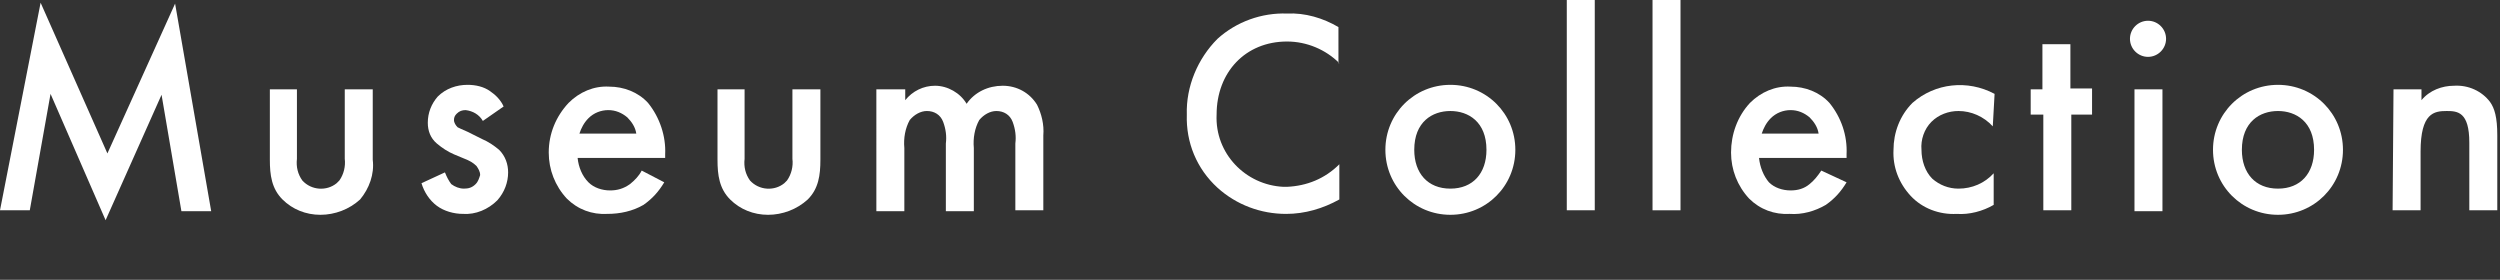
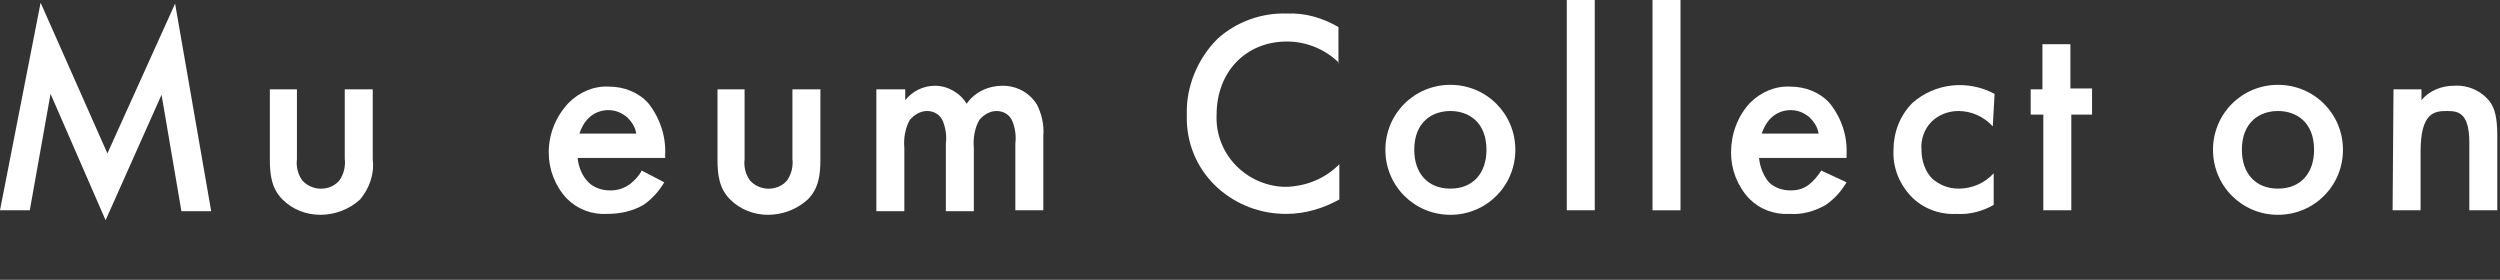
<svg xmlns="http://www.w3.org/2000/svg" version="1.1" id="レイヤー_1" x="0px" y="0px" viewBox="0 0 277 31" style="enable-background:new 0 0 277 31;" xml:space="preserve">
  <rect x="0" y="0" width="277" height="31" fill="#333333" stroke="none" />
  <style type="text/css">
	.st0{fill:#FFFFFF;}
</style>
  <g id="レイヤー_2_00000166670707651585513730000005648255692157620891_">
    <g id="リンク">
      <path class="st0" d="M0,23.3l4.5-23L11.9,17l7.5-16.6l4,23h-3.3l-2.2-12.9l-6.2,13.9L5.6,10.4L3.3,23.3H0z" />
      <path class="st0" d="M32.9,9.9v7.7c-0.1,0.9,0.1,1.7,0.6,2.4c1,1.1,2.7,1.2,3.8,0.3c0.1-0.1,0.2-0.2,0.3-0.3    c0.5-0.7,0.7-1.6,0.6-2.4V9.9h3.1v7.8c0.2,1.6-0.4,3.2-1.4,4.4c-1.2,1.1-2.8,1.7-4.4,1.7c-1.6,0-3.1-0.6-4.2-1.7    c-1.2-1.2-1.4-2.7-1.4-4.4V9.9H32.9z" />
-       <path class="st0" d="M53.5,13.4c-0.4-0.7-1.1-1.1-1.9-1.2c-0.4,0-0.7,0.1-1,0.4c-0.2,0.2-0.3,0.4-0.3,0.7c0,0.3,0.2,0.6,0.4,0.8    c0.2,0.1,0.4,0.2,1.1,0.5l1.6,0.8c0.7,0.3,1.3,0.7,1.9,1.2c0.7,0.7,1,1.6,1,2.5c0,1.1-0.4,2.2-1.2,3.1c-1,1-2.4,1.6-3.8,1.5    c-1,0-2.1-0.3-2.9-0.9c-0.8-0.6-1.4-1.5-1.7-2.5l2.6-1.2c0.2,0.5,0.4,0.9,0.7,1.3c0.4,0.3,0.9,0.5,1.4,0.5c0.5,0,0.9-0.1,1.3-0.5    c0.3-0.3,0.4-0.7,0.5-1c0-0.4-0.2-0.7-0.4-1c-0.4-0.4-0.8-0.6-1.3-0.8l-1.2-0.5c-0.7-0.3-1.3-0.7-1.9-1.2c-0.7-0.6-1-1.4-1-2.3    c0-1.1,0.4-2.1,1.1-2.9c0.9-0.9,2.1-1.3,3.3-1.3c0.9,0,1.8,0.2,2.5,0.7c0.6,0.4,1.2,1,1.5,1.7L53.5,13.4z" />
      <path class="st0" d="M73.6,20.2c-0.6,1-1.3,1.8-2.3,2.5c-1.2,0.7-2.6,1-4,1c-1.7,0.1-3.3-0.5-4.5-1.7c-1.3-1.4-2-3.2-2-5.1    c0-2.1,0.8-4,2.2-5.5c1.2-1.2,2.8-1.9,4.5-1.8c1.6,0,3.2,0.6,4.3,1.8c1.3,1.6,2,3.7,1.9,5.7v0.4H64c0.1,1,0.5,2,1.2,2.7    c0.6,0.6,1.5,0.9,2.4,0.9c0.8,0,1.5-0.2,2.2-0.7c0.5-0.4,1-0.9,1.3-1.5L73.6,20.2z M70.5,14.8c-0.1-0.7-0.5-1.3-1-1.8    c-0.6-0.5-1.3-0.8-2.1-0.8c-0.8,0-1.6,0.3-2.2,0.9c-0.5,0.5-0.8,1.1-1,1.7H70.5z" />
      <path class="st0" d="M82.5,9.9v7.7c-0.1,0.9,0.1,1.7,0.6,2.4c1,1.1,2.7,1.2,3.8,0.3c0.1-0.1,0.2-0.2,0.3-0.3    c0.5-0.7,0.7-1.6,0.6-2.4V9.9h3.1v7.8c0,1.7-0.2,3.2-1.4,4.4c-1.2,1.1-2.8,1.7-4.4,1.7c-1.6,0-3.1-0.6-4.2-1.7    c-1.2-1.2-1.4-2.7-1.4-4.4V9.9H82.5z" />
      <path class="st0" d="M97.2,9.9h3.1v1.2c0.8-1,2-1.6,3.3-1.6c1.4,0,2.8,0.8,3.5,2c0.9-1.3,2.4-2,4-2c1.6,0,3,0.8,3.8,2.1    c0.5,1,0.8,2.2,0.7,3.4v8.3h-3.1v-7.4c0.1-0.8,0-1.6-0.3-2.4c-0.3-0.8-1-1.2-1.8-1.2c-0.7,0-1.4,0.4-1.9,1c-0.5,0.9-0.7,2-0.6,3.1    v7h-3.1v-7.5c0.1-0.8,0-1.6-0.3-2.4c-0.3-0.8-1-1.2-1.8-1.2c-0.7,0-1.4,0.4-1.9,1c-0.5,0.9-0.7,2-0.6,3.1v7h-3.1V9.9z" />
      <path class="st0" d="M148.4,7c-1.5-1.5-3.6-2.4-5.8-2.4c-4.6,0-7.8,3.4-7.8,8.1c-0.2,4.3,3.2,7.8,7.4,8c0.1,0,0.3,0,0.4,0    c2.2-0.1,4.2-0.9,5.8-2.5v3.9c-1.8,1-3.8,1.6-5.9,1.6c-2.8,0-5.5-1-7.6-2.9c-2.3-2.1-3.5-5-3.4-8.1c-0.1-3.1,1.2-6.2,3.4-8.4    c2.1-1.9,4.9-2.9,7.7-2.8c2-0.1,4,0.5,5.7,1.5V7z" />
      <path class="st0" d="M167.9,16.6c0,4-3.2,7.2-7.2,7.2c-4,0-7.2-3.2-7.2-7.2c0-4,3.2-7.2,7.2-7.2C164.7,9.4,167.9,12.6,167.9,16.6z     M164.7,16.6c0-3.1-2-4.3-4-4.3s-4,1.2-4,4.3c0,2.6,1.5,4.3,4,4.3S164.7,19.2,164.7,16.6L164.7,16.6z" />
      <path class="st0" d="M176.7,0v23.3h-3.1V0H176.7z" />
      <path class="st0" d="M186.2,0v23.3h-3.1V0H186.2z" />
      <path class="st0" d="M204.6,20.2c-0.6,1-1.3,1.8-2.3,2.5c-1.2,0.7-2.6,1.1-4,1c-1.7,0.1-3.3-0.5-4.5-1.7c-1.3-1.4-2-3.2-2-5.1    c0-2,0.7-4,2.1-5.5c1.2-1.2,2.8-1.9,4.5-1.8c1.6,0,3.2,0.6,4.3,1.8c1.3,1.6,2,3.6,1.9,5.7v0.4h-9.7c0.1,1,0.5,2,1.1,2.7    c0.6,0.6,1.5,0.9,2.4,0.9c0.8,0,1.5-0.2,2.1-0.7c0.5-0.4,0.9-0.9,1.3-1.5L204.6,20.2z M201.5,14.8c-0.1-0.7-0.5-1.3-1-1.8    c-0.6-0.5-1.3-0.8-2.1-0.8c-0.8,0-1.6,0.3-2.2,0.9c-0.5,0.5-0.8,1.1-1,1.7H201.5z" />
      <path class="st0" d="M220.8,14c-1-1.1-2.4-1.7-3.8-1.7c-1.1,0-2.2,0.4-3,1.2c-0.8,0.8-1.2,2-1.1,3.1c0,1.2,0.4,2.4,1.2,3.2    c0.8,0.7,1.8,1.1,2.9,1.1c1.5,0,2.9-0.6,3.9-1.7v3.5c-1.2,0.7-2.7,1.1-4.1,1c-1.9,0.1-3.8-0.6-5.1-2c-1.3-1.4-2-3.2-1.9-5.1    c0-1.9,0.7-3.8,2.1-5.2c2.5-2.2,6.1-2.6,9.1-1L220.8,14z" />
      <path class="st0" d="M229.5,12.7v10.6h-3.1V12.7H225V9.9h1.3V4.9h3.1v4.9h2.4v2.9L229.5,12.7z" />
-       <path class="st0" d="M238,2.3c1.1,0,2,0.9,2,2s-0.9,2-2,2s-2-0.9-2-2S236.9,2.3,238,2.3z M239.6,9.9v13.5h-3.1V9.9H239.6z" />
      <path class="st0" d="M259.6,16.6c0,4-3.2,7.2-7.2,7.2c-4,0-7.2-3.2-7.2-7.2c0-4,3.2-7.2,7.2-7.2C256.4,9.4,259.6,12.6,259.6,16.6z     M256.4,16.6c0-3.1-2-4.3-4-4.3s-4,1.2-4,4.3c0,2.6,1.5,4.3,4,4.3S256.4,19.2,256.4,16.6L256.4,16.6z" />
      <path class="st0" d="M265.2,9.9h3.1v1.2c0.9-1.1,2.3-1.6,3.6-1.6c1.6-0.1,3.1,0.6,4,1.8c0.5,0.7,0.8,1.7,0.8,3.7v8.3h-3.1v-7.5    c0-3.4-1.3-3.5-2.5-3.5c-1.4,0-2.9,0.2-2.9,4.5v6.5h-3.1L265.2,9.9z" />
    </g>
  </g>
</svg>